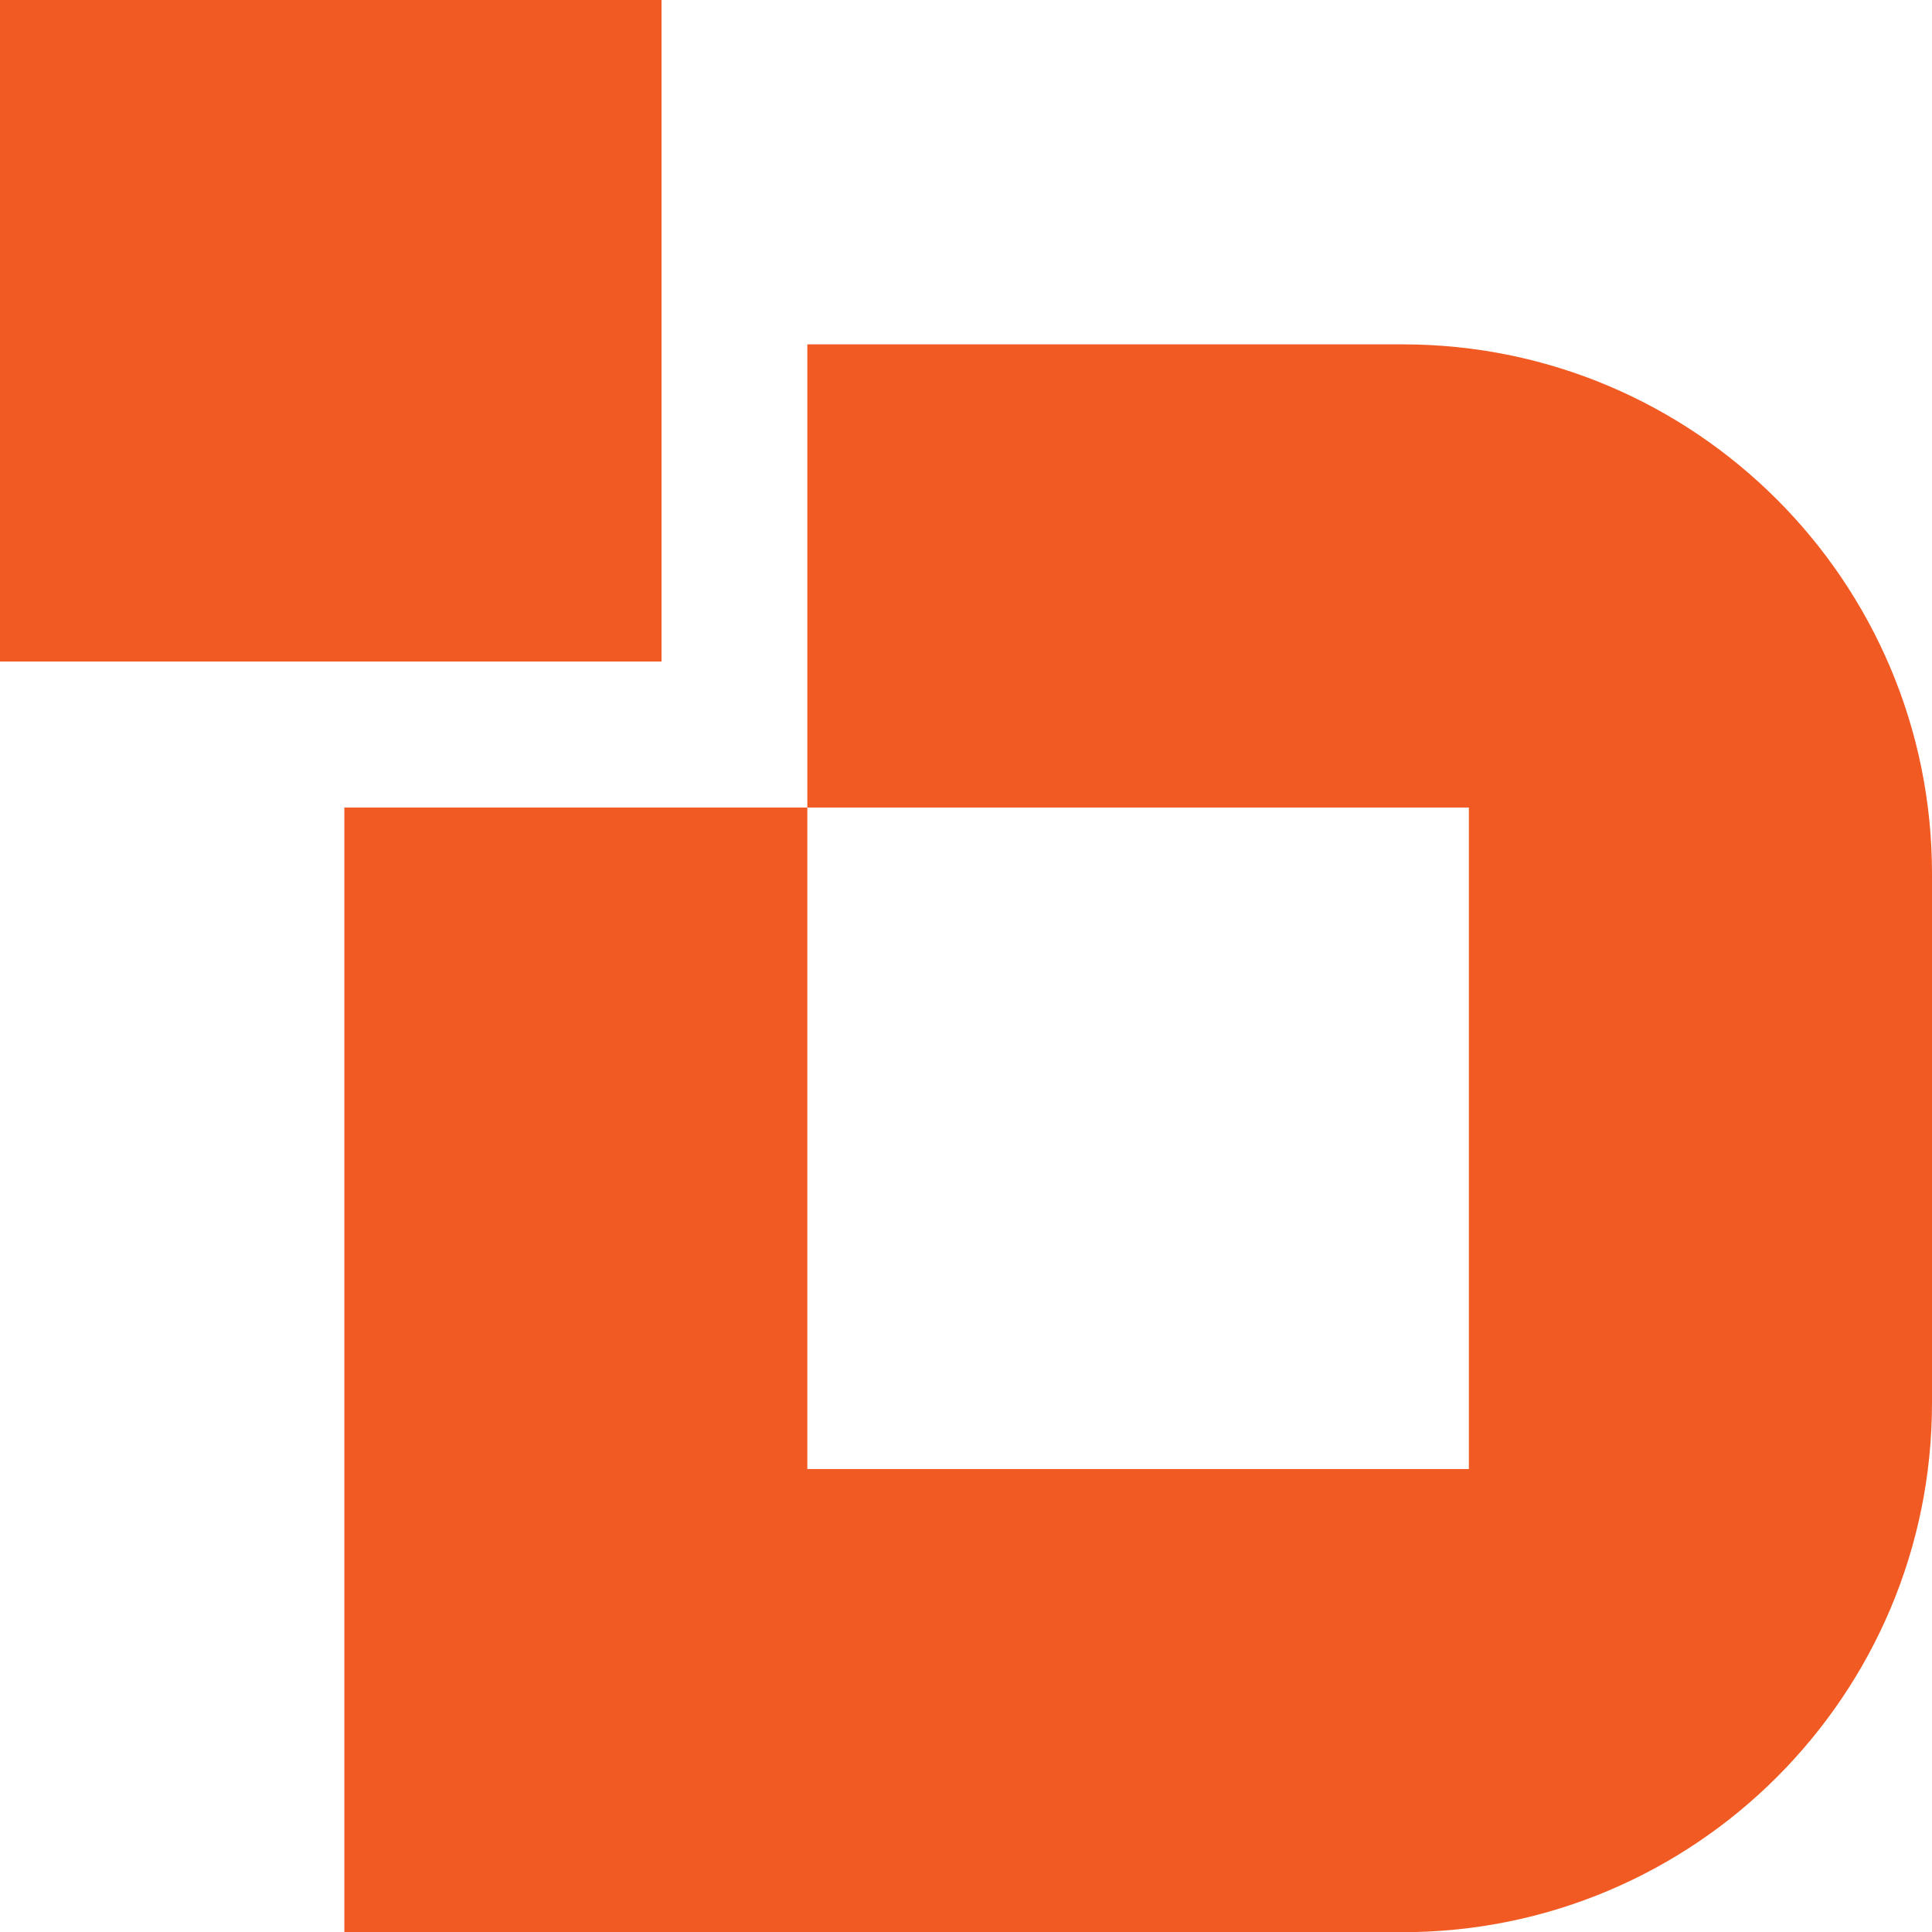
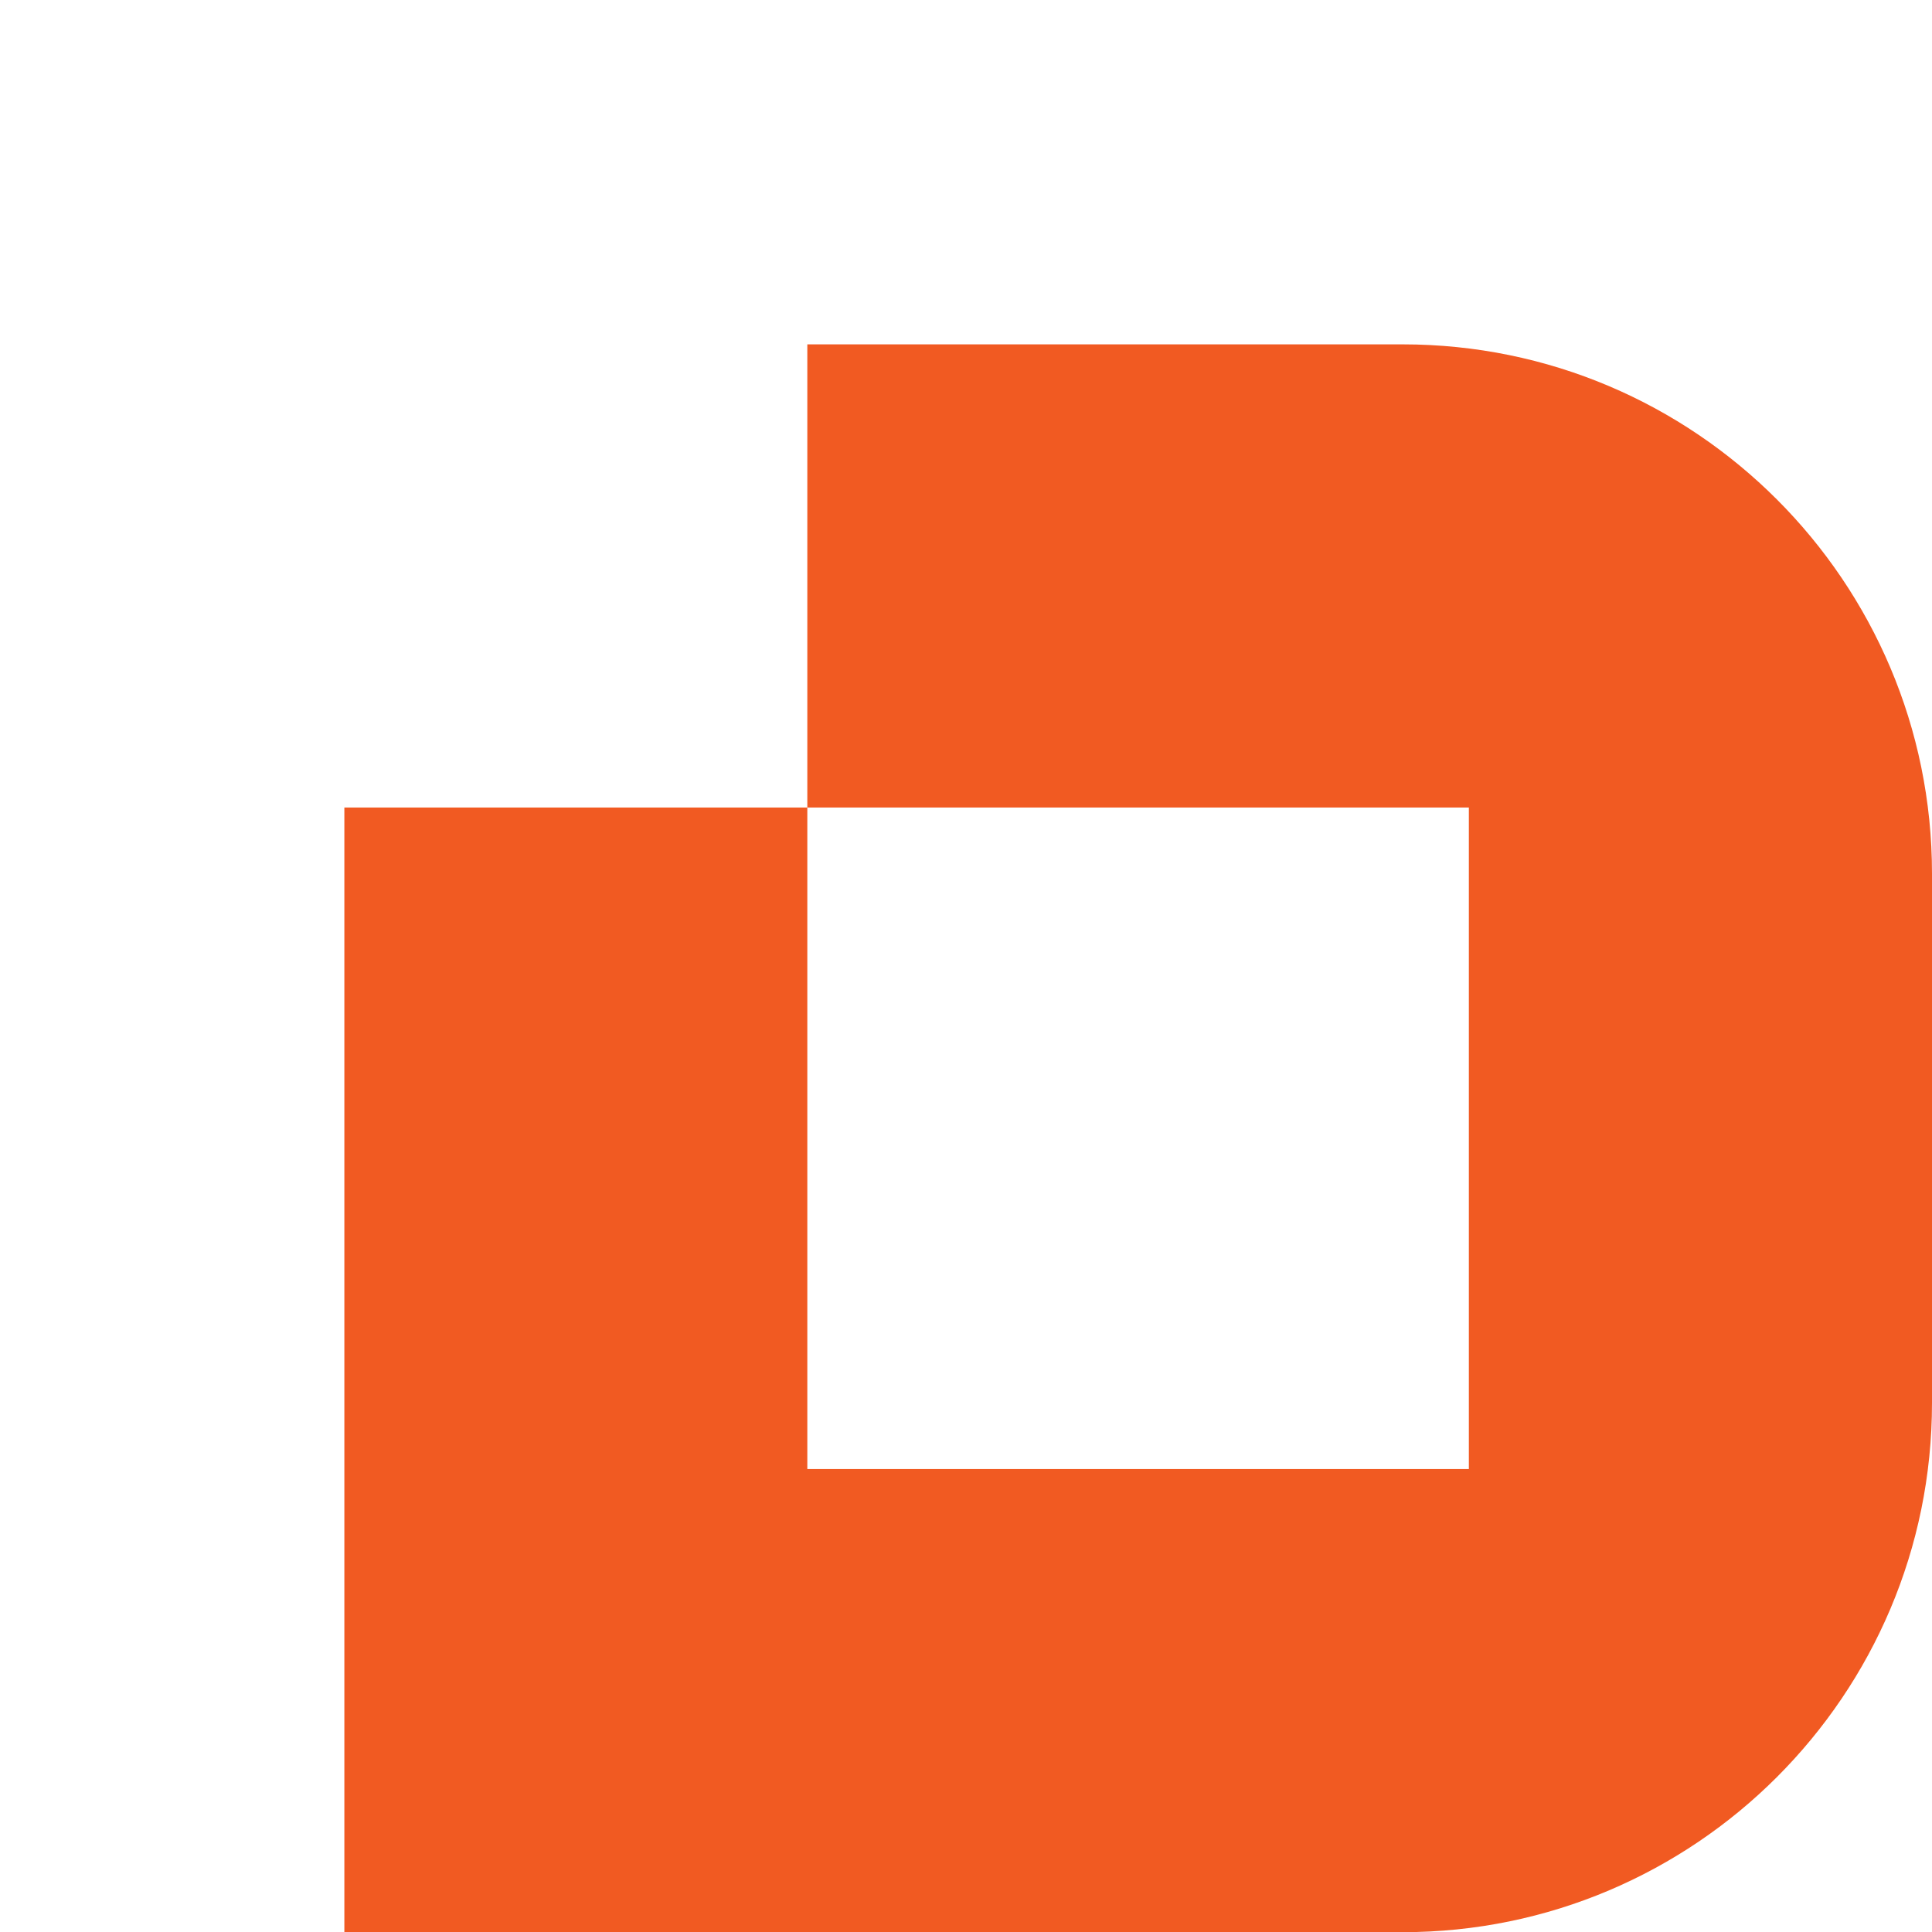
<svg xmlns="http://www.w3.org/2000/svg" id="Layer_1" version="1.1" viewBox="0 0 1080 1080">
  <defs>
    <style>
      .st0 {
        fill: #f15a22;
      }
    </style>
  </defs>
  <path class="st0" d="M1080,488.4v295.8c0,81.7-33.1,155.6-86.7,209.2-53.5,53.5-127.5,86.7-209.2,86.7H192.5V451.4h258.8v369.8h369.8v-369.8h-369.8V192.5h332.8c81.7,0,155.6,33.1,209.2,86.7,53.5,53.5,86.7,127.5,86.7,209.2Z" />
-   <rect class="st0" x="0" y="0" width="369.8" height="369.8" />
</svg>